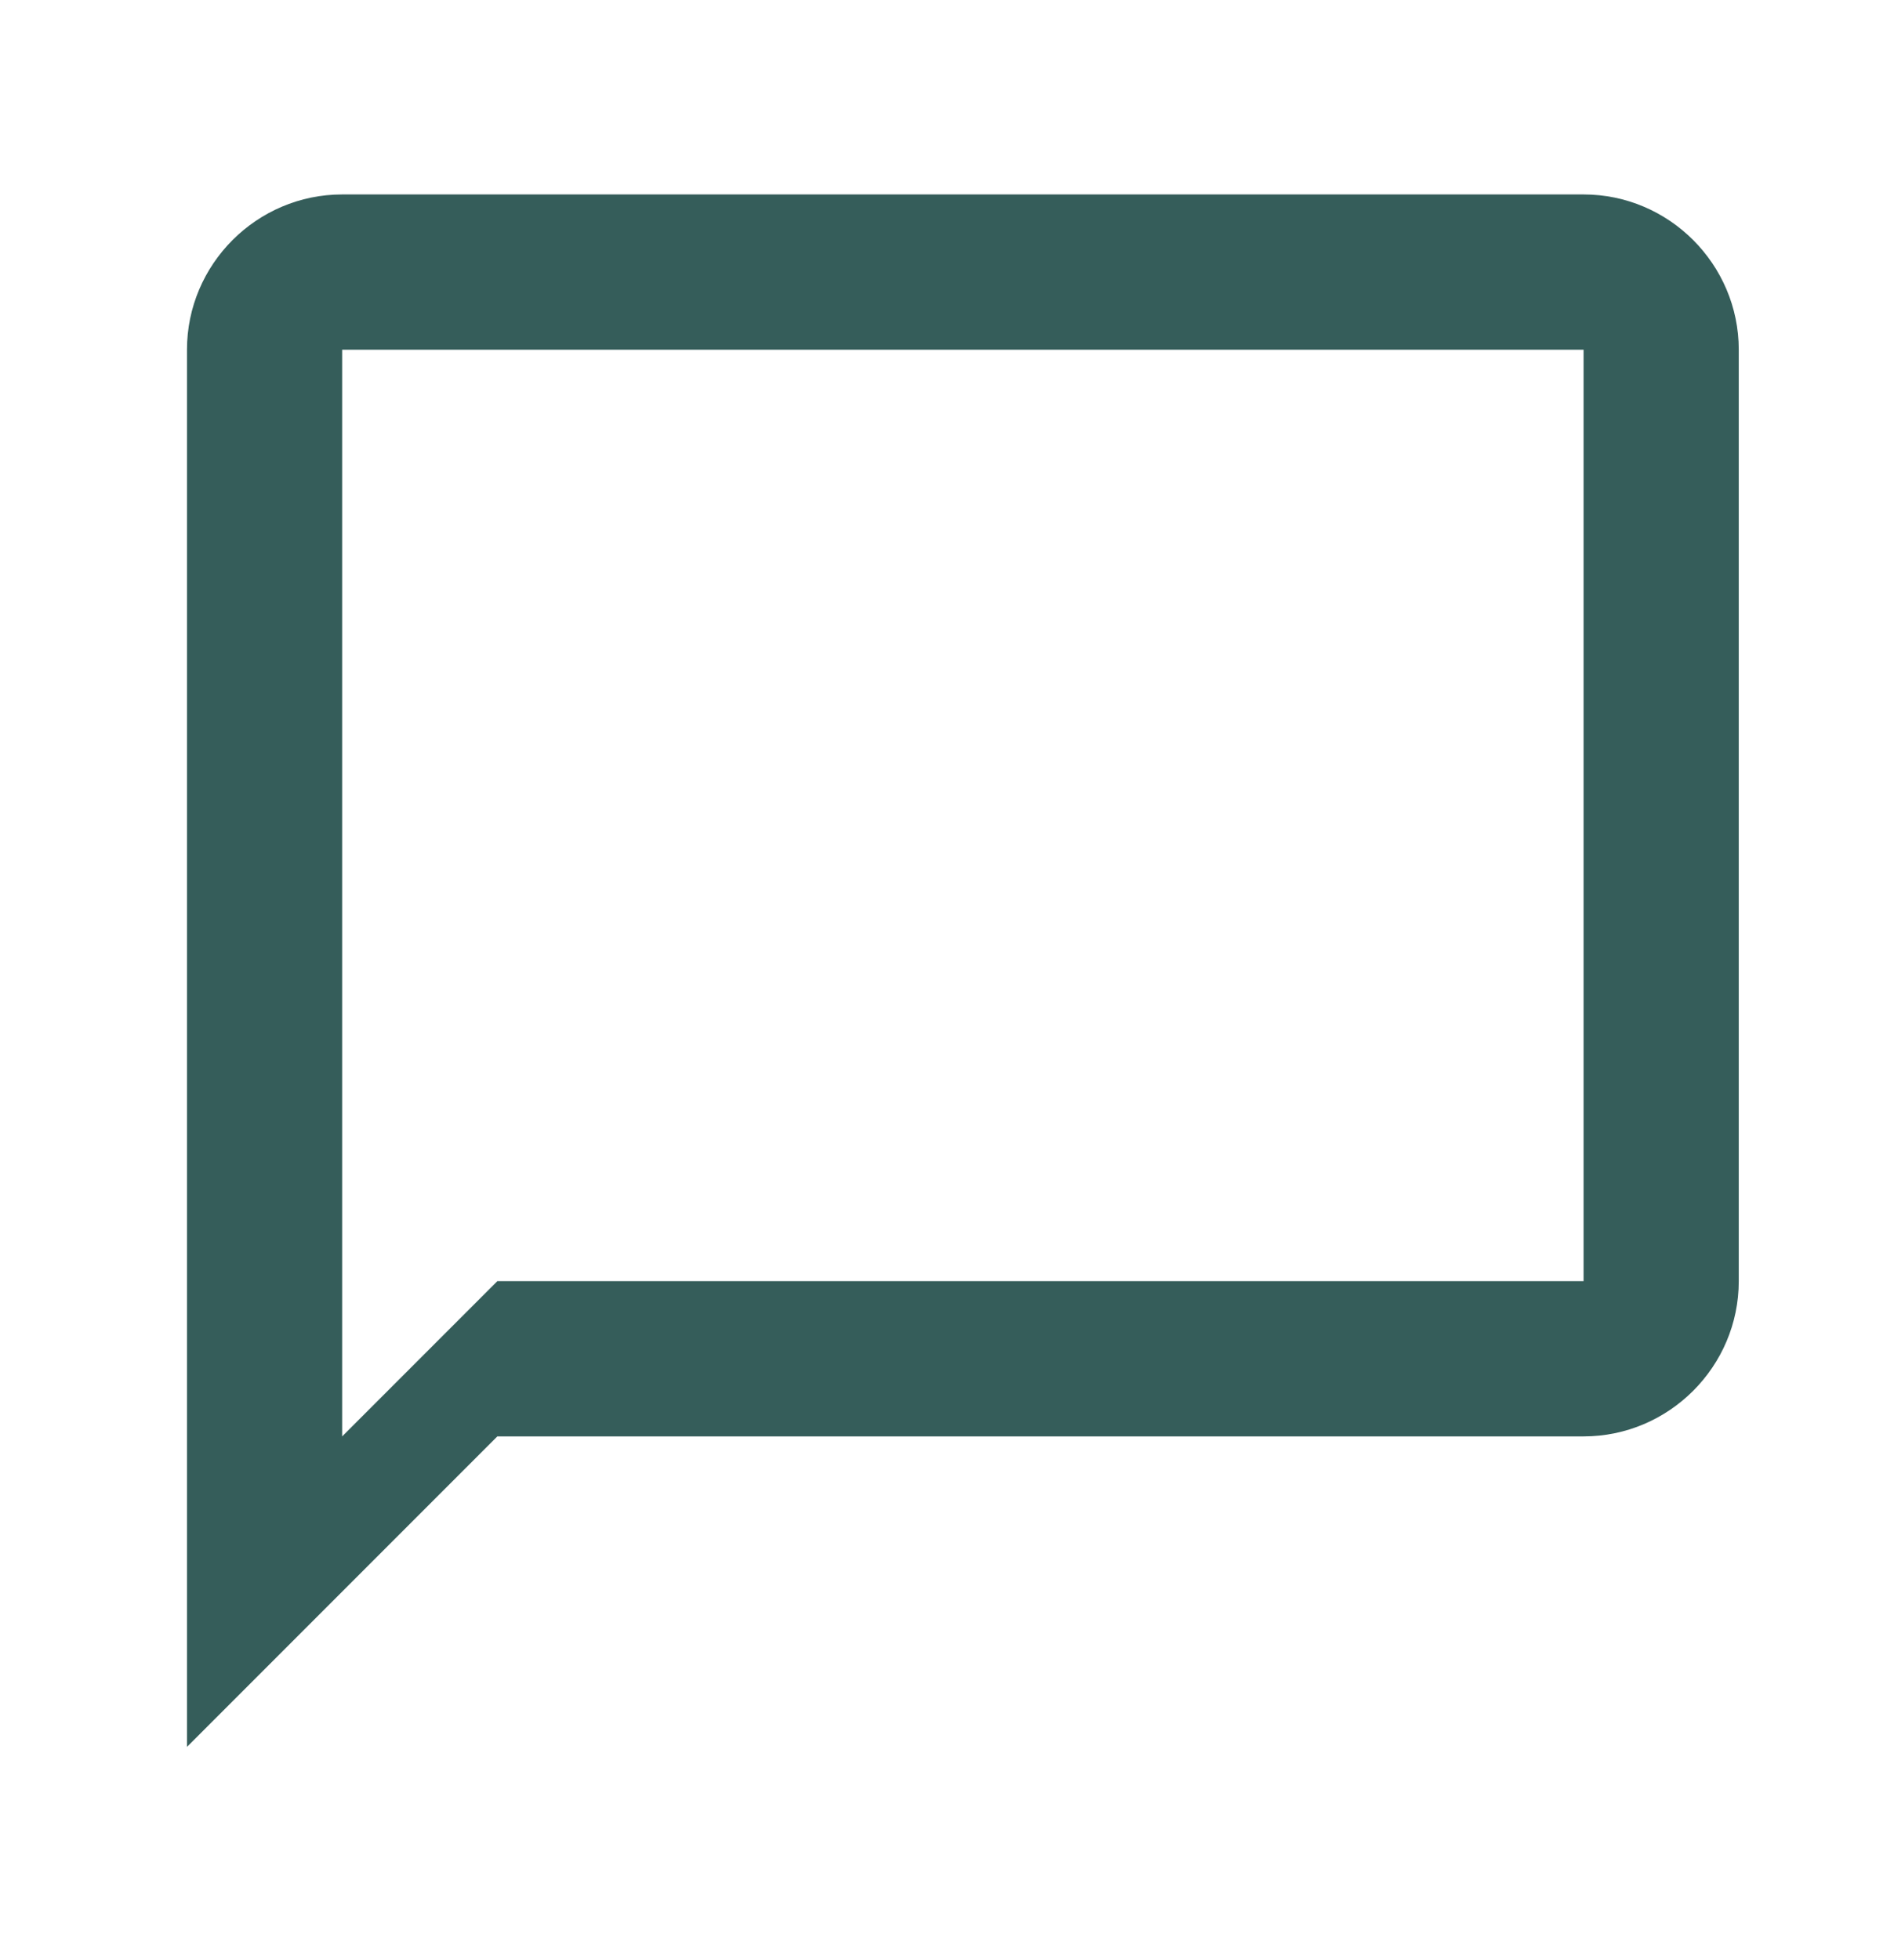
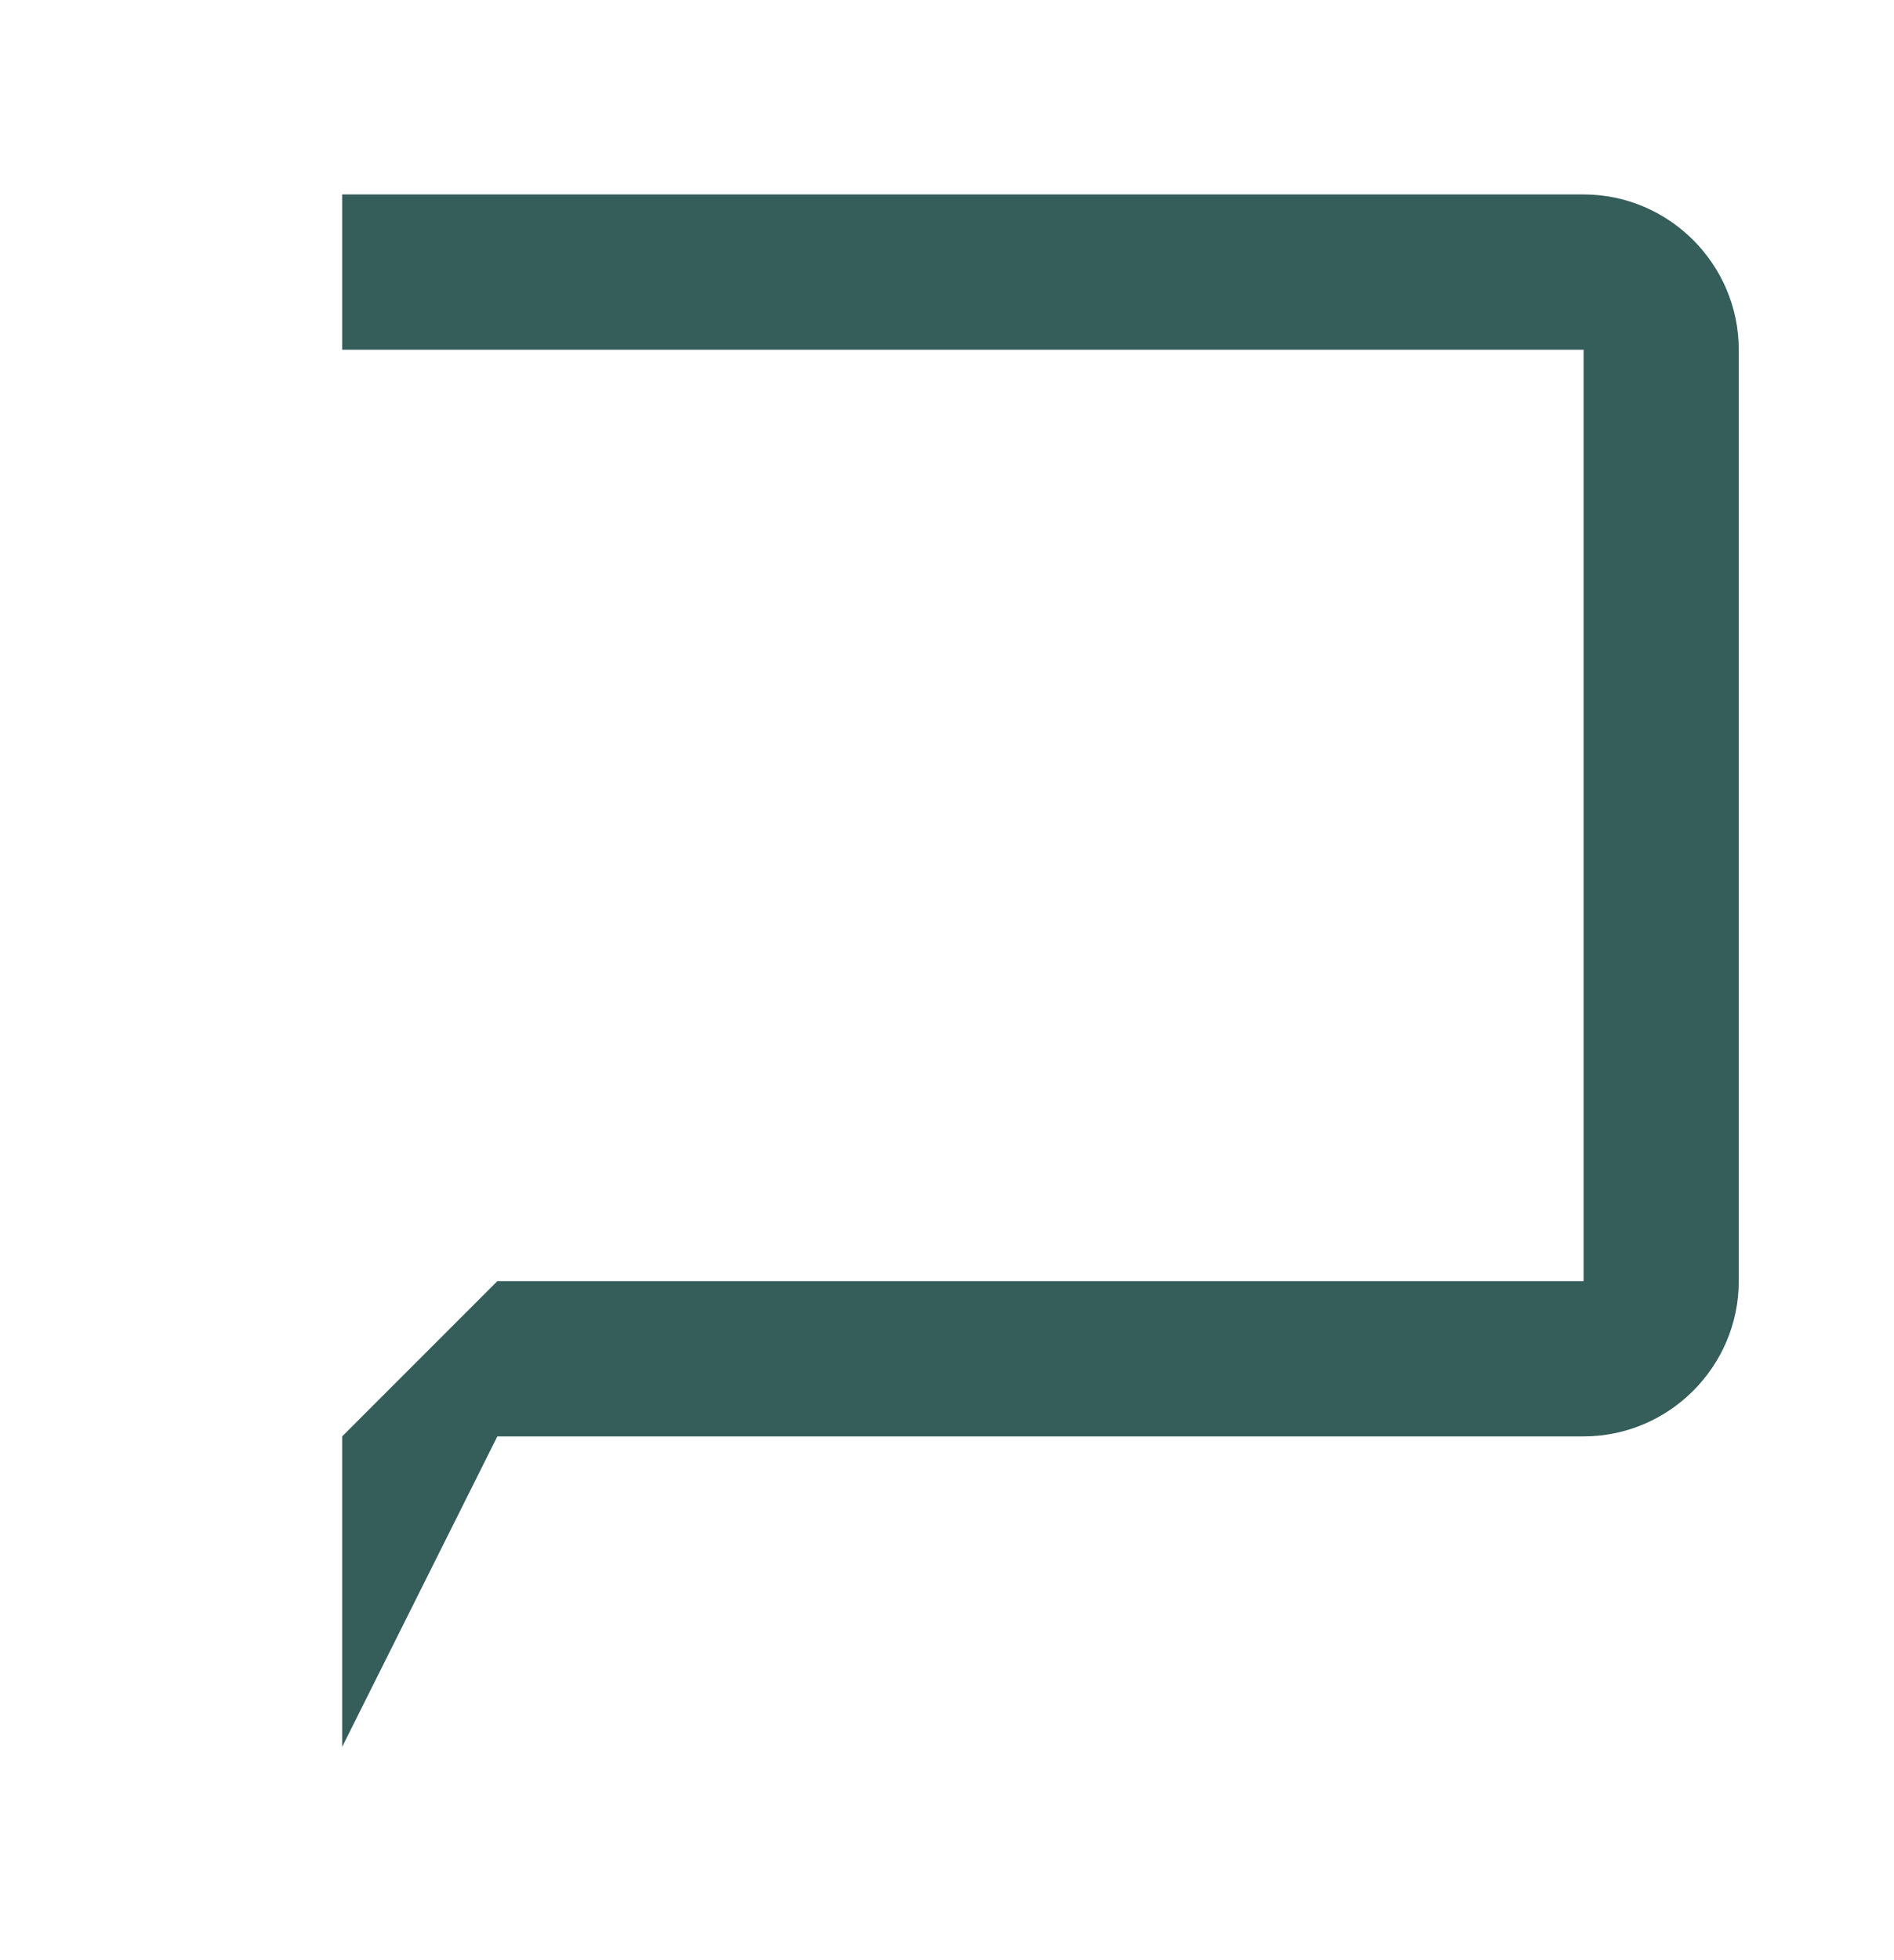
<svg xmlns="http://www.w3.org/2000/svg" width="29" height="30" viewBox="0 0 29 30" fill="none">
-   <path d="M24.247 2.976H5.239C3.932 2.976 2.863 4.045 2.863 5.352V26.736L7.615 21.984H24.247C25.554 21.984 26.623 20.915 26.623 19.608V5.352C26.623 4.045 25.554 2.976 24.247 2.976ZM24.247 19.608H7.615L5.239 21.984V5.352H24.247V19.608Z" fill="#355D5A" />
+   <path d="M24.247 2.976H5.239V26.736L7.615 21.984H24.247C25.554 21.984 26.623 20.915 26.623 19.608V5.352C26.623 4.045 25.554 2.976 24.247 2.976ZM24.247 19.608H7.615L5.239 21.984V5.352H24.247V19.608Z" fill="#355D5A" />
</svg>